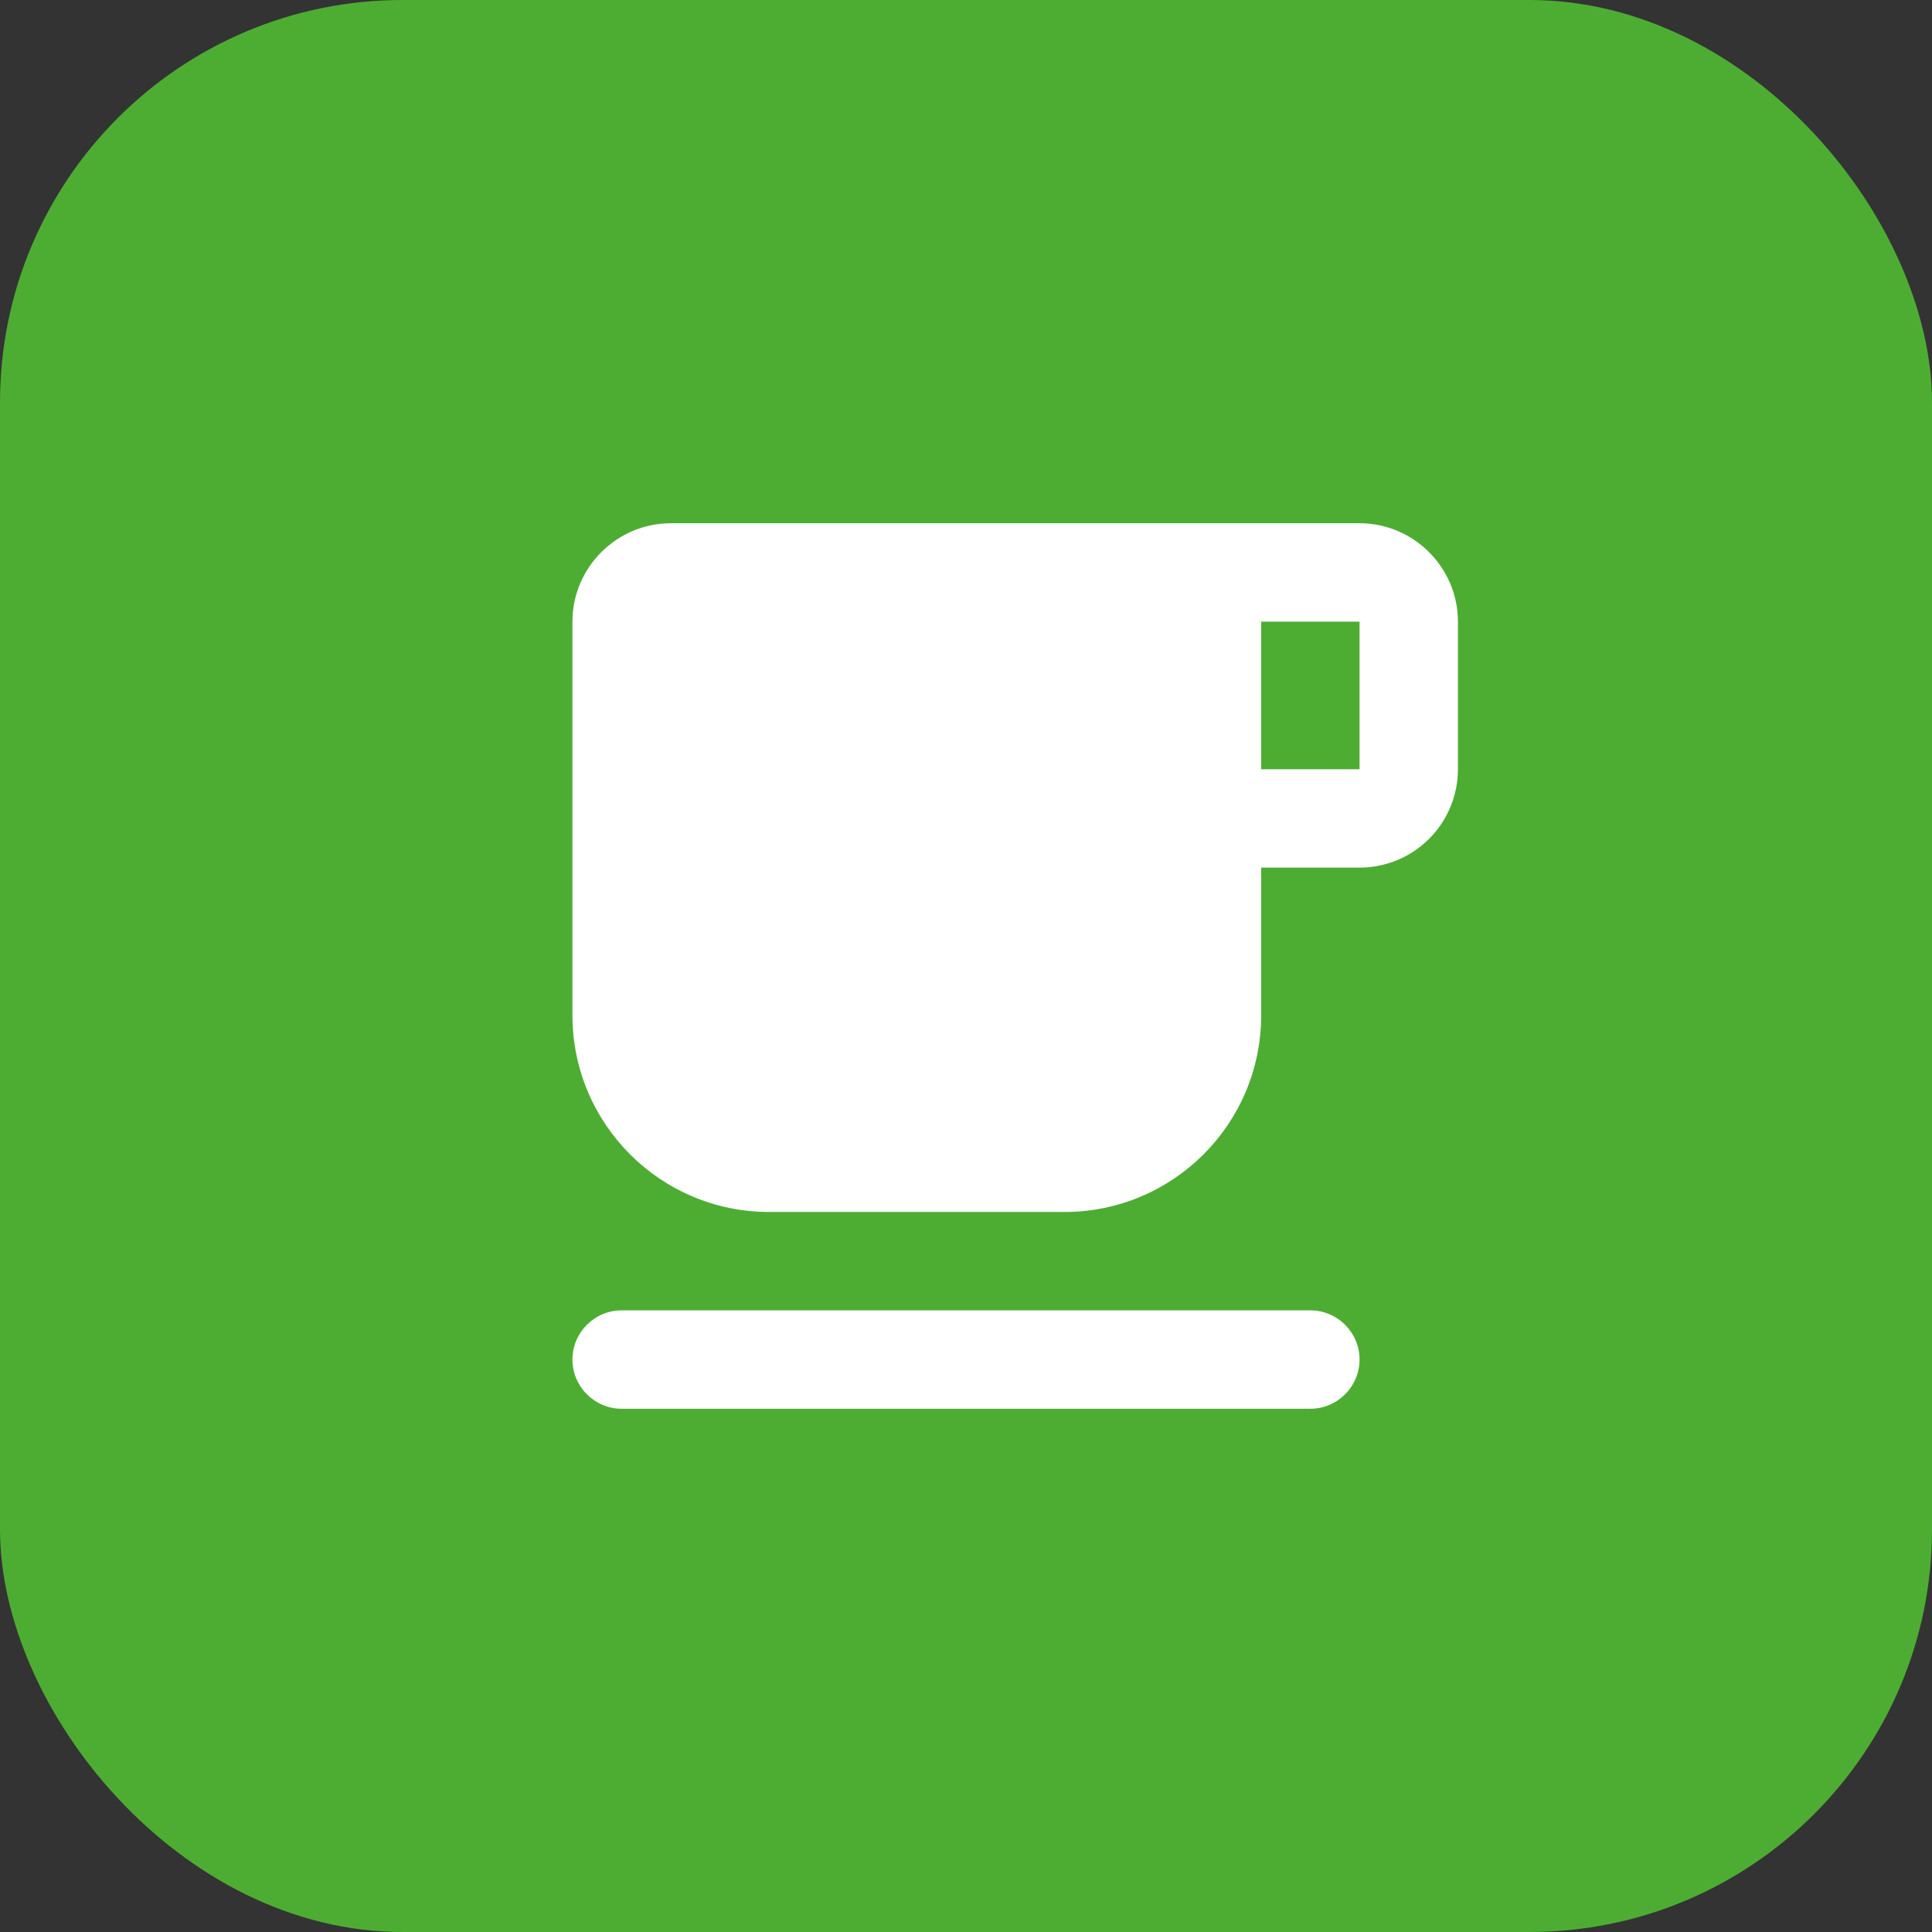
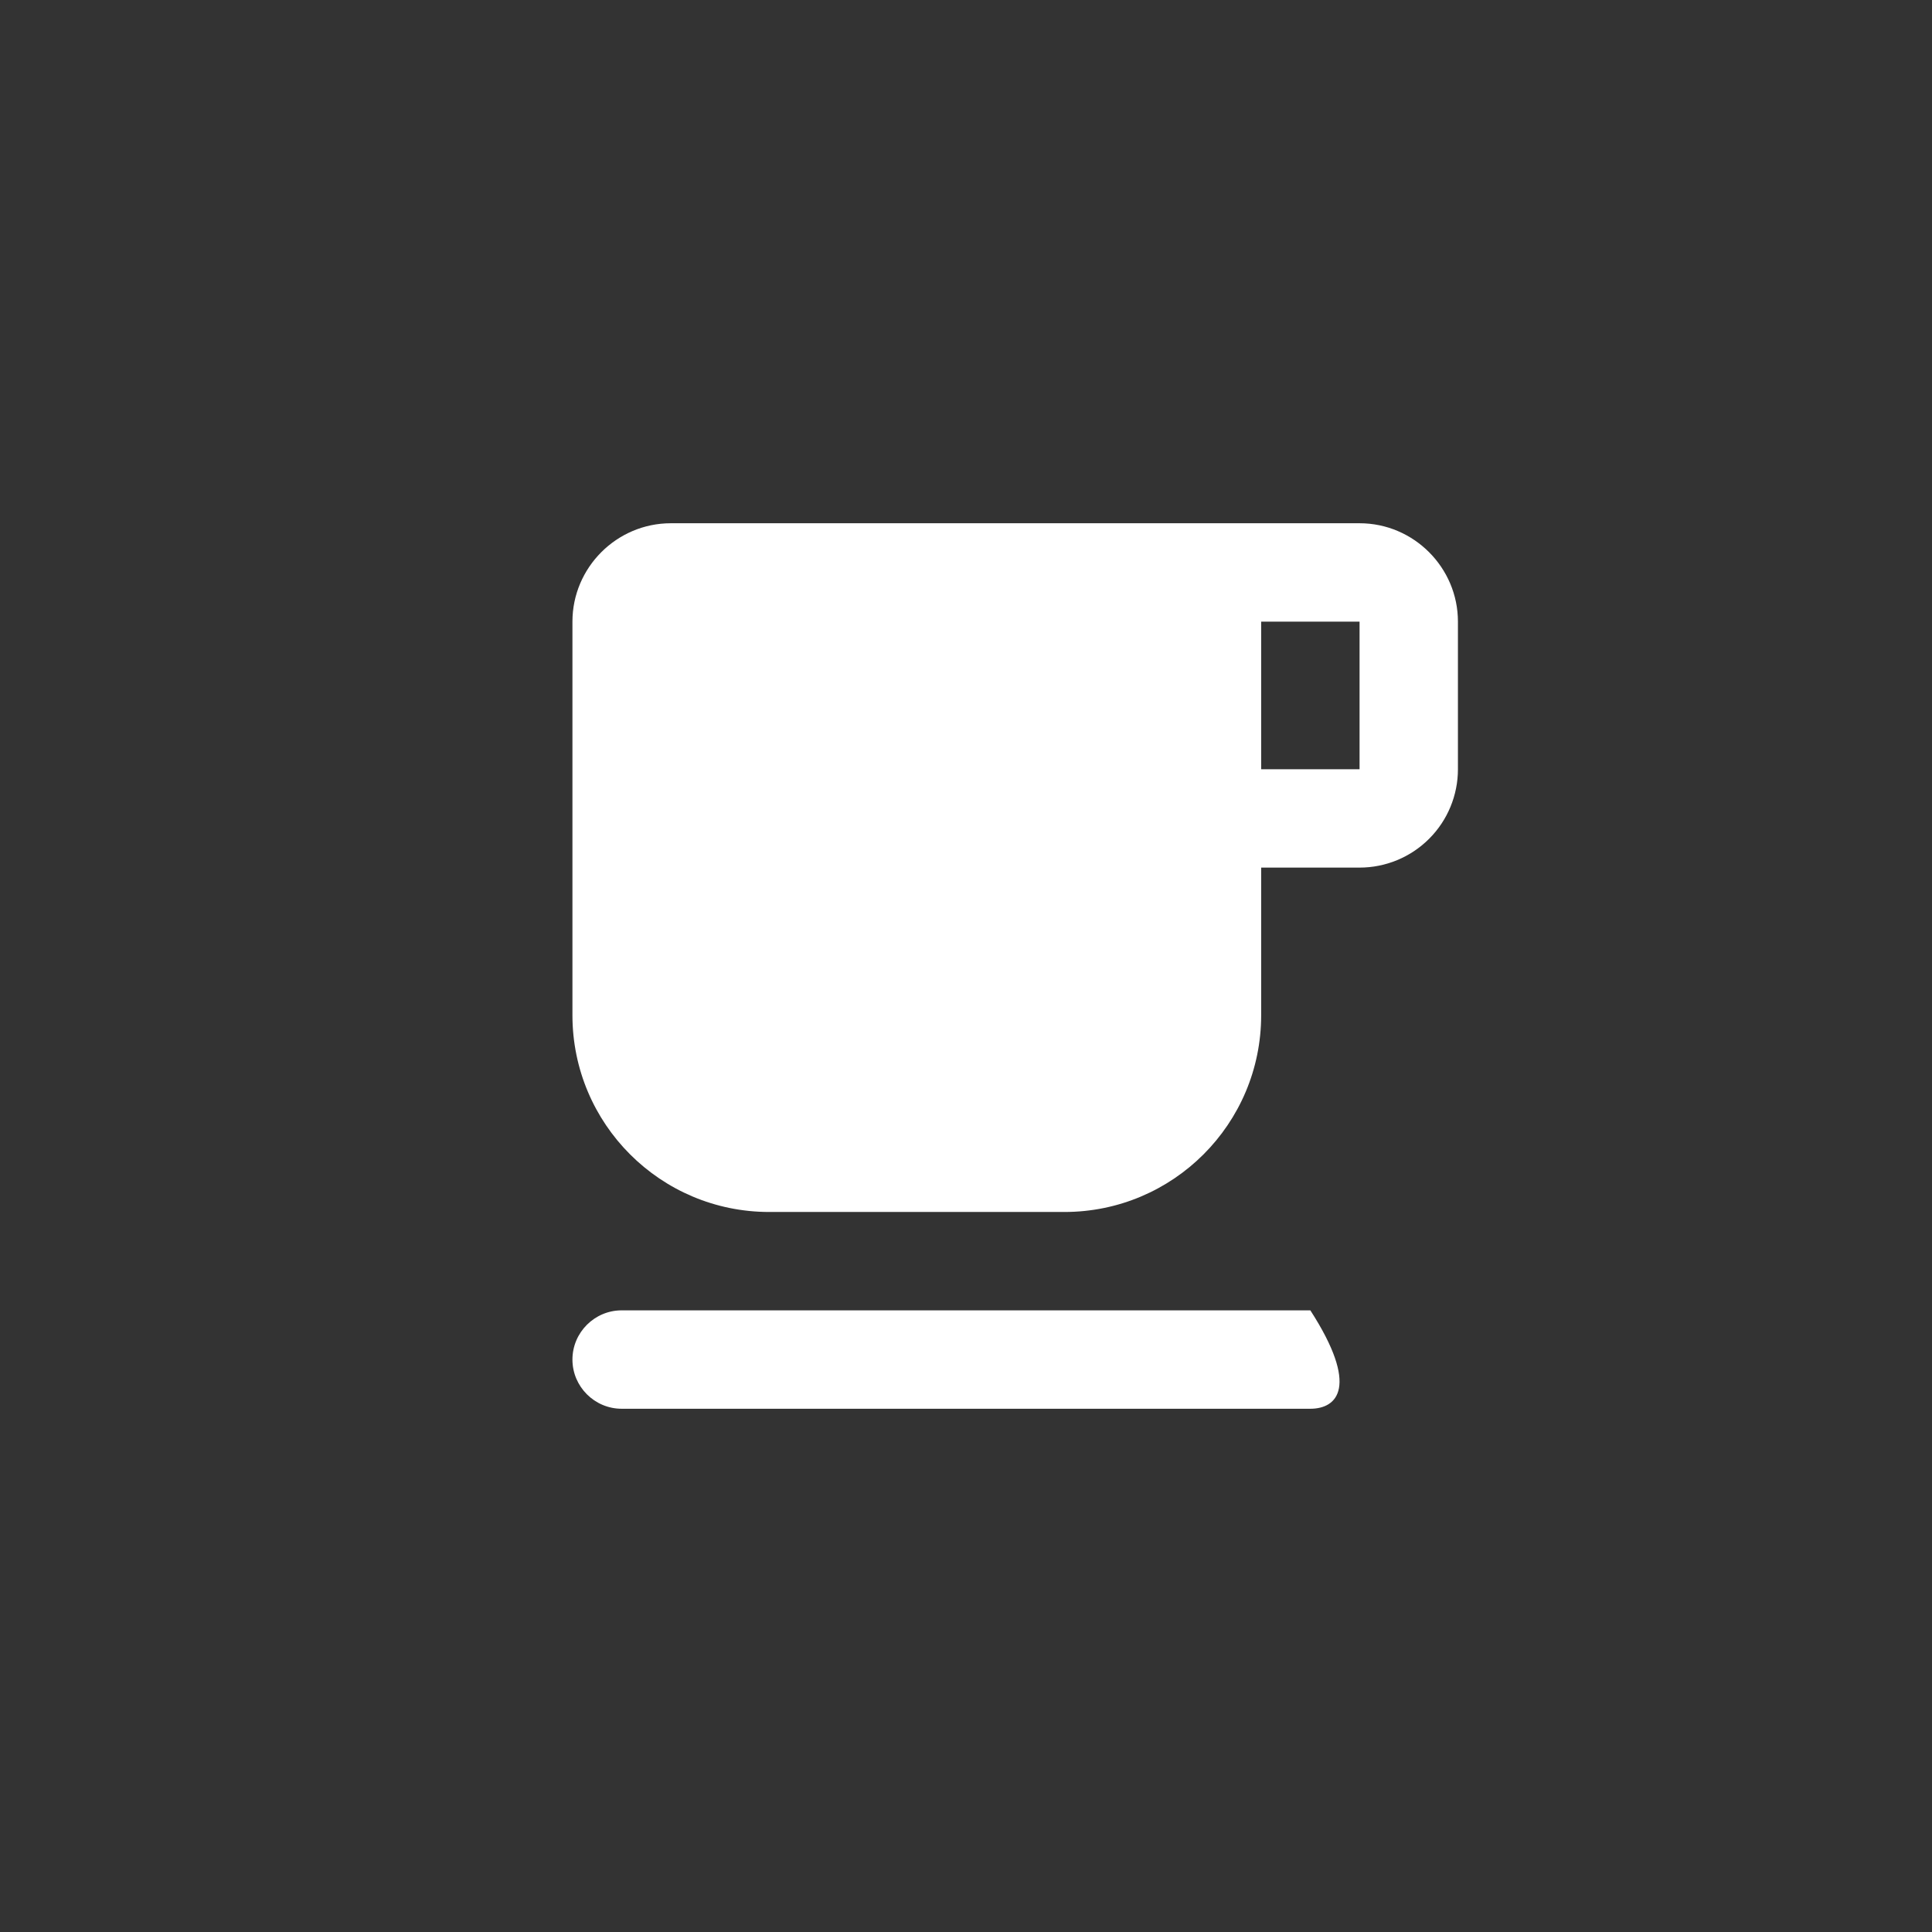
<svg xmlns="http://www.w3.org/2000/svg" width="72" height="72" viewBox="0 0 72 72" fill="none">
  <rect x="0" y="0" width="72" height="72" fill="#333333" stroke="none" />
-   <rect width="72" height="72" rx="15" fill="#4DAD33" />
-   <path d="M50.667 19.5H25C22.983 19.5 21.333 21.15 21.333 23.167V37.833C21.333 41.885 24.615 45.167 28.667 45.167H39.667C43.718 45.167 47 41.885 47 37.833V32.333H50.667C51.639 32.333 52.572 31.947 53.259 31.259C53.947 30.572 54.333 29.639 54.333 28.667V23.167C54.333 21.15 52.683 19.5 50.667 19.5ZM50.667 28.667H47V23.167H50.667V28.667ZM23.167 48.833H48.833C49.842 48.833 50.667 49.658 50.667 50.667C50.667 51.675 49.842 52.5 48.833 52.5H23.167C22.158 52.5 21.333 51.675 21.333 50.667C21.333 49.658 22.158 48.833 23.167 48.833Z" fill="white" />
+   <path d="M50.667 19.5H25C22.983 19.5 21.333 21.15 21.333 23.167V37.833C21.333 41.885 24.615 45.167 28.667 45.167H39.667C43.718 45.167 47 41.885 47 37.833V32.333H50.667C51.639 32.333 52.572 31.947 53.259 31.259C53.947 30.572 54.333 29.639 54.333 28.667V23.167C54.333 21.15 52.683 19.5 50.667 19.5ZM50.667 28.667H47V23.167H50.667V28.667ZM23.167 48.833H48.833C50.667 51.675 49.842 52.5 48.833 52.5H23.167C22.158 52.5 21.333 51.675 21.333 50.667C21.333 49.658 22.158 48.833 23.167 48.833Z" fill="white" />
</svg>